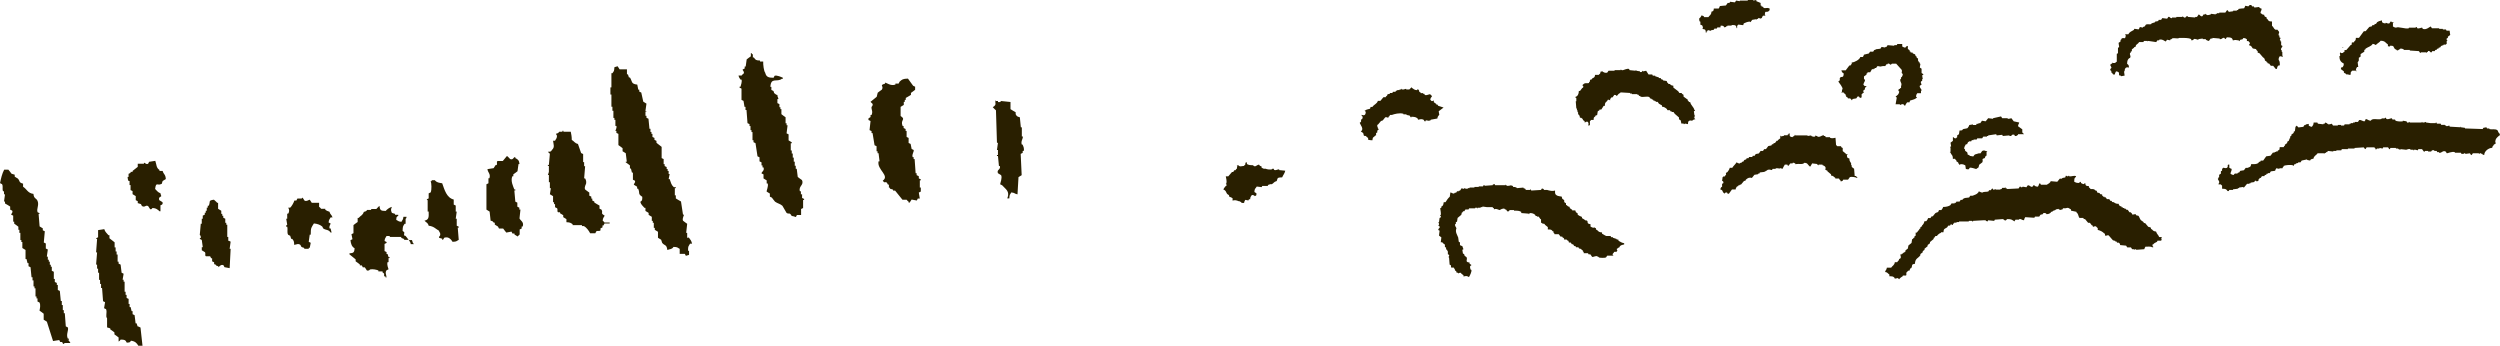
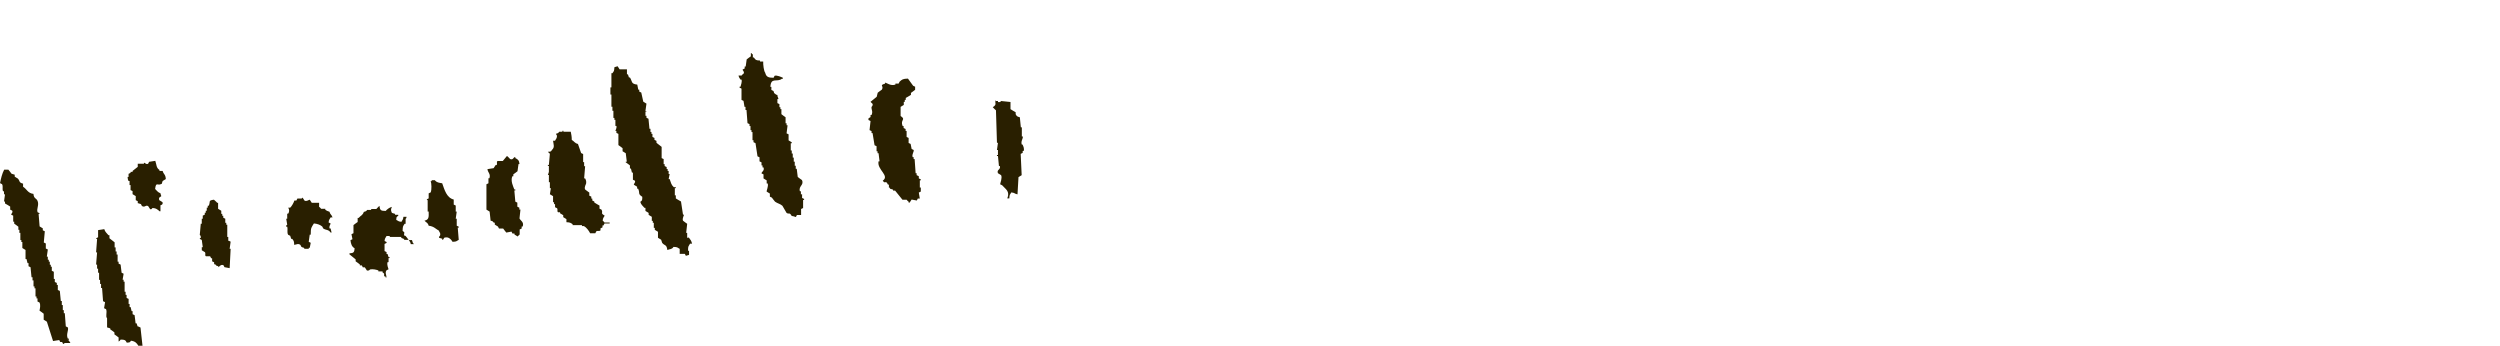
<svg xmlns="http://www.w3.org/2000/svg" fill="none" height="26" viewBox="0 0 188 26" width="188">
  <g clip-rule="evenodd" fill="#291f00" fill-rule="evenodd">
    <path d="m60.303 14.615h-.075v-.232h-.075c-.126-.391.339-.465.151-.844-.101-.073-.213-.147-.314-.232-.025-.208-.05-.404-.075-.612h-.075v-.232h-.075v-.306h-.075v-.306h-.075v-.306h-.075v-.232h-.075v-.538h.075v-.073c-.075-.049-.151-.098-.239-.147v-.453s-.101-.049-.151-.073c.025-.208.05-.404.075-.611h-.075v-.147h-.075v-.452c-.1-.073-.213-.147-.314-.232v-.379h-.075v-.147h-.075v-.232s-.101-.049-.151-.073v-.306h.075c0-.11-.075-.135-.075-.306-.151-.049-.063 0-.151-.073-.188-.122-.05-.073-.151-.232-.05-.024-.101-.049-.151-.073v-.232h-.075c.038-.758.502-.318.867-.611h.075v-.073c-.101-.049-.477-.22-.628-.147-.025.049-.05.098-.075.147-.402 0-.553-.073-.628-.379-.101-.11-.163-.611-.151-.844h-.239v-.073c-.339-.012-.327-.049-.465-.232h-.075v-.245h-.075v-.073h-.075v.232c-.101.073-.213.147-.314.232-.025.183-.05.355-.075.538h-.075v.147s-.1.049-.151.073c-.025.073.151.147.075.306 0 0-.126.086-.151.147h-.239c.05.183.075.183.151.306h.075c.063.147-.05.44-.075.538h-.075c-.025.122.138.098.151.147v.844s.1.049.151.073c.025.147.05.306.075.452h.075v.232h.075c.025.33.05.66.075.991.05.024.101.049.151.073v.147h.075v.306h.075v.147h.075v.611h.075v.147s.101.049.151.073c.05.33.101.66.151.991.05.025.101.049.151.073v.306s.101.049.151.073v.232h.075v.147h.075c.088.269-.138.306-.151.452.05.025.101.049.151.073v.306c.075.049.151.098.239.147v.232h.075c.075.208-.1.538-.075.612.075.049.151.098.239.147v.232s.101.049.151.073c.075.098.151.208.239.306.188.135.389.159.552.306.101.183.213.355.314.538.213.135.201-.086.389.232.138 0 .289.086.314.073.025-.049.05-.098.075-.147h.314v-.453l.151-.073v-.611h.075v-.073s-.101-.049-.151-.073v-.306zm-8.627 3.277v-.379h-.075c.025-.232.05-.453.075-.685-.1-.073-.213-.147-.314-.232-.075-.159.088-.428.075-.453h-.075c-.05-.33-.101-.66-.151-.991-.126-.073-.264-.147-.389-.232v-.232h-.075v-.538h.075v-.073h-.151c-.213-.196-.201-.33-.314-.611h-.075c.025-.122.05-.257.075-.379h-.075v-.232h-.075v-.147h-.075v-.147s-.1-.049-.151-.073v-.147h-.075v-.379s-.101-.049-.151-.073v-.844c-.126-.098-.264-.208-.389-.306v-.147s-.101-.049-.151-.073v-.147s-.101-.049-.151-.073v-.232h-.075v-.147h-.075v-.232h-.075l-.075-.758s-.101-.049-.151-.073v-.147h-.075v-.306h.075c0-.11-.063.037-.075-.073.025-.183.05-.355.075-.538-.075-.049-.151-.098-.239-.147-.05-.232-.1-.452-.151-.685-.05-.024-.1-.049-.151-.073v-.147h-.075c-.025-.122-.05-.257-.075-.379-.49-.049-.364-.245-.552-.538h-.075c-.025-.073-.05-.147-.075-.232h-.075v-.379h-.552c-.05-.073-.101-.147-.151-.232-.075.024-.151.049-.239.073-.025.318-.025.269-.151.452h-.075v1.064h-.075v.538h.075v.917h.075v.306h.075v.538h.075v.147h.075v.452h.075c.05.159-.088.355-.075.379h.075v.147s.101.049.151.073v.844c.101.073.213.147.314.232v.232c.075.049.151.098.239.147.025.208.05.404.075.612-.025.086-.126-.025-.075.073.101.073.213.147.314.232v.232h.075c.025.098.05.208.075.306h.075v.538s.101.049.151.073c.063.159-.113.232-.075.306.075.049.151.098.239.147v.147h.075c.163.342-.05.379.314.611 0 .257 0 .281-.151.379.063.232.188.293.314.453h.075v.232c.075.049.151.098.239.147v.147c.075.049.151.098.239.147v.306h.075v.147h.075v.379h.075v.147c.075.049.151.098.239.147v.452c.075.049.151.098.239.147.025.073.05.147.075.232.176.232.339.098.389.538.226-.086.339-.037.465-.232.339.012.264.049.465.147v.379h.389l.075.147c.075-.025.151-.049.239-.073v-.306h-.075c0-.391.025-.293.151-.538h.151c-.05-.22-.126-.306-.239-.453h-.075zm17.405-4.647s-.101-.049-.151-.073v-.147h-.075c-.025-.355-.05-.709-.075-1.064h-.075v-.147h-.075c-.075-.22.126-.416.075-.538l-.151-.073c-.025-.122-.05-.257-.075-.379-.05-.025-.101-.049-.151-.073v-.379s-.101-.049-.151-.073v-.452h-.075v-.147s-.101-.049-.151-.073v-.147h-.075c-.201-.501.289-.465-.151-.758v-.685c.075-.049.151-.098.239-.147v-.232h.075v-.147h.075v-.147c.126-.073.264-.147.389-.232v-.147c.101-.073.213-.147.314-.232v-.232s-.101-.049-.151-.073c-.126-.183-.264-.355-.389-.538-.377.012-.44.061-.628.232-.025.049-.05.098-.075.147h-.239v.073c-.364.122-.64-.135-.779-.147v.073c-.477.147-.063.147-.239.452-.1.073-.213.147-.314.232-.025.098-.05.208-.075.306-.151.122-.314.257-.465.379.025.037.151.147.151.147.05.135-.075.232-.075.232-.025.22.126.33 0 .611h-.075v.147c-.05.086-.201.037-.151.232.05.024.101.049.151.073-.025.232-.05.452-.075.685.05.024.101.049.151.073v.147h.075c.05.306.101.612.151.917.05.025.1.049.151.073v.379h.075v.147h.075c.025.208.05.404.075.612h-.075c-.138.624.867 1.076.314 1.455.163.232.126.037.314.147l.075.147h.075v.232h.075v.073c.075.024.151.049.239.073v.073h.151c.188.232.364.453.553.685h.314s.088.122.151.147v.073h.075c.05-.073.101-.147.151-.232.126.025.264.049.389.073.025-.049.05-.098.075-.147h.151c-.025-.147-.05-.306-.075-.452.05-.025.101-.049.151-.073v-.306h-.075v-.538h.075v-.073s-.1-.049-.151-.073v-.147zm7.836-2.372h-.075c-.1-.245.101-.44.075-.611h-.075v-.685h-.075c-.025-.257-.05-.514-.075-.758-.188-.049-.239-.073-.314-.232v-.147c-.126-.073-.264-.147-.389-.232v-.538c-.239-.024-.465-.049-.703-.073 0 0-.075.122-.239.073v-.073h-.151v-.073c-.151.208.138.306-.239.538.05.073.239.232.239.232.025.819.05 1.626.075 2.446h.075c-.025.183-.05.355-.075.538h.075v.379h-.075v.073h.075c.025.257.05.514.075.758h.075c.063.293-.264.257-.151.538.075.049.151.098.239.147.1.208-.063.575-.075.685.05.024.101.049.151.073.264.306.603.44.389.991h.151c.013-.33.05-.257.151-.453.301.037.213.098.465.147.025-.428.05-.868.075-1.296.075-.049.151-.098.239-.147-.025-.538-.05-1.064-.075-1.602.05-.025.101-.049.151-.073v-.147h.075c.063-.171-.038-.379-.075-.452zm-31.596 5.723c.025-.245.075-.22.151-.379-.364-.22-.088-.171-.239-.453-.05-.024-.1-.049-.151-.073v-.232c-.126-.073-.264-.147-.389-.232v-.073s-.101-.049-.151-.073v-.147h-.075v-.147s-.1-.049-.151-.073v-.232c-.1-.073-.213-.147-.314-.232-.088-.171.063-.379.075-.453.025-.183-.025-.281-.075-.379h-.075c.025-.306.05-.611.075-.917h-.075v-.306h-.075v-.611s-.101-.049-.151-.073c-.075-.232-.151-.453-.239-.685-.251-.061-.276-.196-.465-.306 0-.269-.038-.416-.075-.611h-.553v-.073h-.075v.073h-.239c-.063.037 0 .098-.239.147.05.147 0 .061.075.147-.025.245-.075.22-.151.379h-.151c.038.293.138.489-.075.685-.101.147-.075.135-.314.147.025.049.151.147.151.147-.025.281-.05.563-.075.844h-.075v.073h.075v.453c-.025.073-.05.147-.075.232h.075v.538h.075v.453h.075c-.025.147-.05.306-.075.453.075.049.151.098.239.147v.453h.075v.147h.075v.232l.151.073c.075.122-.025.22.075.306h.151v.073c.075.049.151.098.239.147v.147c.075.049.151.098.239.147v.232c.289.012.301.049.465.147v.073h.703v.073h.151c.188.098.364.343.465.538h.389s.05-.098.075-.147c.126-.073.226.024.314-.073v-.147l.151-.073v-.147h.075s.05-.098.075-.147h.389v-.073h-.389s-.088-.122-.151-.147zm-6.191-.832h-.075v-.147s-.101-.049-.151-.073v-.306s-.101-.049-.151-.073c-.025-.281-.05-.562-.075-.844h.075v-.073h-.075c-.075-.208-.301-.636-.151-.991h.075v-.147c.1-.073.213-.147.314-.232.025-.183.05-.355.075-.538h.075c-.025-.281-.113-.355-.314-.453v-.073c-.151-.024-.138.245-.389.147 0 0-.176-.196-.239-.232-.101.122-.213.257-.314.379h-.389c-.113.061 0 .196-.075.306h-.075c-.05.073-.1.147-.151.232-.151.025-.314.049-.465.073.038.281.251.342.151.685h-.075v.379s-.101.049-.151.073v1.908c.075.049.151.098.239.147.025.232.05.452.075.685.201.049.126.037.239.147h.075v.147c.075.049.151.098.239.147l.075.147h.314c.075.098.151.208.238.306.126-.025.264-.049.389-.073.025.049.05.098.075.147h.151v.073c.075.049.151.098.239.147.038-.061.151-.147.151-.147v-.379s.1-.049.151-.073v-.147h.075c.126-.342-.176-.452-.239-.611.025-.232.05-.453.075-.685zm-26.974-1.92c.025-.073.05-.147.075-.232l.239-.147c-.025-.379-.163-.33-.239-.612h-.239v-.073c-.251-.159-.213-.404-.314-.685-.151.025-.314.049-.465.073-.025.049-.05.098-.075.147-.176.073-.213-.086-.314-.073v.073h-.465v.232c-.126.098-.264.208-.389.306v.073h-.151v.073s-.1.049-.151.073v.232h-.075c.025.171.013.196.075.306h.075v.306h.075v.379s.1.049.151.073v.232c.075.049.151.098.239.147v.306s.101.049.151.073v.147c.075.024.151.049.239.073l.075.147c.251.135.239-.098.465 0 .05.073.101.147.151.232.126.049.151-.073.151-.073.239-.037.452.122.552.232h.075v-.453s.226-.024.151-.232c-.075-.049-.151-.098-.239-.147-.088-.245.126-.245.151-.306-.025-.073-.05-.147-.075-.232-.151-.049-.063 0-.151-.073-.113-.073-.138-.147-.239-.232.075-.587.188-.208.465-.379zm-6.982 11.764v-.147h-.075c-.151-.33.088-.624 0-.844-.05-.024-.1-.049-.151-.073-.025-.33-.05-.66-.075-.991h-.075v-.232h-.075v-.379h-.075v-.306h-.075c-.025-.257-.05-.514-.075-.758-.05-.024-.1-.049-.151-.073v-.379h-.075v-.147s-.1-.049-.151-.073v-.232h-.075v-.538s-.1-.049-.151-.073v-.306h-.075v-.147h-.075v-.232h-.075v-.147h-.075v-.232h-.075c.025-.183.05-.355.075-.538-.05-.024-.1-.049-.151-.073v-.379s-.1-.049-.151-.073c.025-.281.05-.563.075-.844-.05-.025-.1-.049-.151-.073v-.147l-.239-.147c-.025-.306-.05-.611-.075-.917.038-.098.113.025.075-.073-.05-.025-.1-.049-.151-.073-.1-.257.126-.526 0-.844-.1-.245-.276-.147-.314-.538-.427-.049-.49-.355-.779-.538v-.232c-.339-.086-.213-.183-.389-.379-.075-.049-.151-.098-.239-.147v-.147c-.075-.025-.151-.049-.239-.073-.075-.098-.151-.208-.239-.306h-.314c-.163.306-.239.66-.314 1.015.05.024.1.049.151.073.1.171 0 .318.075.538h.075v.232h.075c-.025.183-.05.355-.075.538h.075v.147c.126.073.264.147.389.232v.232s.1.049.151.073c.075.159-.075.208-.075.306.05.025.1.049.151.073v.453h.075v.147c.1.073.213.147.314.232v.232h.075v.232h.075v.538h.075v.147h.075v.453c.075.049.151.098.239.147v.685h.075c.025.098.05.208.075.306h.075v.232s.1.049.151.073c.025.257.05.514.075.758h.075v.232h.075v.453h.075v.147h.075v.611h.075v.147h.075v.232s.1.049.151.073c.1.208.025.477 0 .611.1.073.213.147.314.232v.453c.075.049.151.098.239.147.151.489.314.966.465 1.455.151-.025.314-.049.465-.073.025.049.05.098.075.147h.151s.025.171.151.147v-.073h.465c-.05-.073-.1-.147-.151-.232h-.075zm29.172-9.16h-.075c.025-.183.05-.355.075-.538h-.075v-.453l-.151-.073v-.379c-.54-.135-.691-.734-.867-1.223-.239-.037-.427-.061-.552-.232h-.239v.073h-.075c.063.135.088.648 0 .844-.05.025-.1.049-.151.073v.379s-.1.049-.151.073l.075.073v.844h.075c.013.416.025.611-.314.685.138.159.251.135.314.379.402.049.515.232.779.379.025.135.075.147.075.147.05.171 0 .245-.075.306v.073c.075.025.151.049.239.073v.073c.101.049.126-.147.151-.147.339-.122.54.159.628.306.339-.012.264-.049.465-.147-.025-.306-.05-.611-.075-.917h.075v-.073s-.101-.049-.151-.073v-.538zm-9.331-.073c-.075-.257-.163-.196-.239-.453-.176-.049-.188-.073-.314-.147v-.073h-.314s-.088-.122-.151-.147v-.306h-.553c-.05-.073-.1-.147-.151-.232-.088.012-.213.147-.389.073-.05-.073-.1-.147-.151-.232l-.075.073h-.314s-.05.098-.075.147h-.151c-.038.147-.213.453-.314.538h-.151c.1.147.088.318 0 .452h-.075v.379h-.075c.025.147.05.306.075.453 0 .025-.113.025-.075.147h.075c.063.232-.038.44.075.611.05.025.1.049.151.073.025.073.05.147.075.232h.075c.126.147.138.183.151.453.201-.037.301-.122.465 0l.075.147c.151.11.113-.037.239.147h.314v-.073h.075c.025-.122.05-.257.075-.379-.05-.024-.101-.049-.151-.073.025-.183.05-.355.075-.538h.075c0-.55.05-.526.239-.844.264.024.465.098.628.232.025.049.05.098.075.147.226.147.389.061.553.306h.075c-.025-.098-.05-.208-.075-.306h-.075c-.063-.183.075-.293.075-.379-.05-.025-.101-.049-.151-.073.025-.245.075-.22.151-.379h.151zm-7.849 1.749v-.306h-.075v-.917h-.075v-.147h-.075v-.306s-.1-.049-.151-.073v-.147h-.075v-.147h-.075v-.232c-.075-.049-.151-.098-.239-.147v-.453h-.075c-.075-.11-.151-.135-.239-.232-.465.061-.239.135-.389.453h-.075v.147h-.075v.232h-.075v.147h-.075v.147l-.151.073v.232h-.075v.379h-.075c-.025.281-.05.563-.075.844 0 0 .1.037.075.232h-.075c0 .122.126.098.151.147.025.183.05.355.075.538h-.075v.232c.075.049.151.098.239.147.075.122-.038.232.075.306h.314s.05.098.075.147h.075v.232l.151.073v.147h.075c.113.11.038.098.239.147v.073c.101-.049.188-.232.389-.147.025.049.05.098.075.147.126.024.264.049.389.073.025-.489.05-.966.075-1.455h-.075c.025-.183.05-.355.075-.538-.05-.024-.101-.049-.151-.073zm13.261-.379c-.138-.245.126-.196-.151-.379.013-.342.013-.33.151-.538h.075v-.379s.05.012.075-.147h-.239c-.025.245-.075.22-.151.379-.251-.025-.226-.073-.389-.147.025-.232 0-.208.151-.306v-.073h-.239v-.073c-.075-.025-.151-.049-.239-.073-.088-.22-.088-.232 0-.453-.188.049-.364.183-.465.306-.364 0-.44-.049-.465-.379-.088.049-.226.232-.239.232h-.389v.073h-.314s0 .098-.239.147c-.088.269-.239.269-.389.453h-.075v.306c-.1.073-.213.147-.314.232v.611s-.101.049-.151.073c.025.122.05.257.075.379-.05.025-.1.049-.151.073.038.281.088.477.314.611-.025.306-.075.355-.389.379v.073c.151.122.314.257.465.379v.147c.101.073.213.147.314.232v.073h.151s.05.098.075.147h.151c.05.073.101.147.151.232.151.061.239-.073.239-.073.213-.049.502.024.628.073v.073h.314v.073c.239.159.038.135.151.306h.075v.073h.075c-.025-.257-.126-.342 0-.538.05-.024.101-.049.151-.073-.025-.11-.138-.318-.075-.538h.075v-.306h.075v-.073h-.075c-.025-.073-.05-.147-.075-.232h-.075v-.147s-.1-.049-.151-.073v-.538s.1-.049.151-.073v-.073s-.1-.049-.151-.073c.025-.245.075-.22.151-.379h.239v.073h.867v.073c.188.098.113-.025.239.147h.314c-.075-.098-.151-.208-.239-.306h-.075zm-20.08 6.799c-.025-.073-.05-.147-.075-.232h-.075c-.025-.208-.05-.404-.075-.612-.05-.024-.101-.049-.151-.073v-.232h-.075c-.025-.098-.05-.208-.075-.306h-.075v-.232h-.075v-.379s-.1-.049-.151-.073v-.232h-.075v-.232h-.075v-.758h-.075v-.147h-.075c.025-.147.05-.306.075-.453-.05-.024-.1-.049-.151-.073-.025-.208-.05-.404-.075-.612-.05-.024-.1-.049-.151-.073v-.147h-.075v-.538h-.075v-.232h-.075v-.306h-.075v-.379c-.126-.098-.264-.208-.389-.306v-.232h-.075c-.126-.159-.251-.232-.314-.453-.151.025-.314.049-.465.073v.538s-.1.049-.151.073c-.025.11.063-.024.075.073-.025.33-.05.66-.075.991h.075c-.025.306-.05.612-.075.917h.075v.306h.075v.306h.075v.538h.075v.306h.075v.306h.075c.025.33.05.66.075.991.05.024.1.049.151.073-.025.147-.05.306-.075.453.05.025.1.049.151.073.1.245-.063.526.075.685v.685c.075.025.151.049.239.073v.073c.1.073.213.147.314.232v.147c.1.073.213.147.314.232v.306c.1-.061.088-.049.151-.147.314 0 .364.037.465.232.239-.024.213 0 .314-.147.301.037.44.171.553.379h.314c-.05-.453-.1-.917-.151-1.37-.05-.025-.1-.049-.151-.073zm20.708-6.261c-.025-.073-.05-.147-.075-.232h-.239c.075.135.113.122.151.306h.239c-.063-.086 0 0-.075-.073z" />
-     <path d="m129.401 1.927c.177 0 .211.022.277.134l.133-.045v-.045h.089v-.045h.322v-.045c.256 0 .345 0 .367.234h.044v-.178s.067-.045.089-.089c.122.011.244.033.366.045.012-.045.034-.089.045-.134.133-.056.278-.134.455-.134l.045.045.133-.178c.089-.011.178-.033.277-.045.067 0-.022.056.045.045v-.045s.089-.033.133-.045v-.045c.078-.033.133.045.133.045.045-.011.089-.033.134-.045.033-.111.044-.1.089-.178h.177c-.022-.089 0-.045-.044-.089.033-.334.089-.134.277-.234 0 0 .045-.067.089-.089v-.134h-.044c-.1-.089-.278.022-.411-.045-.011-.033-.033-.056-.044-.089h-.089s-.034-.056-.045-.089h-.044v-.189l-.322-.134v-.089c-.078.011-.156.033-.233.045v-.045h-.411v.045h-.6v.045c-.089-.011-.178-.033-.278-.045-.033.045-.055.089-.088.134l-.367-.045s-.033.056-.044.089h-.134c-.044.056-.088.123-.133.189l-.455.045c-.033.111-.044.1-.089.189h-.366c-.011.167-.034.201-.178.234-.011.256-.133.256-.233.412h-.322v-.045c-.078-.045-.078-.067-.189-.089-.044.111-.089.167-.178.234 0 .123 0 .156.045.234h.044v.234s.089.033.133.045c.011.033.089.145.045.234h-.045c.167.145.256-.045.278.323h.044v-.089h.045s.033-.056.044-.089c.1-.045.178.045.233.045v-.045c.078-.011.156-.033.234-.045.011-.033.033-.056.044-.089h.178s.033-.056.044-.089h.233v-.045zm37.556 1.014c.144.022.155-.134.322-.089.011.033.033.056.044.089.056.011.111-.1.133-.134.278 0 .411.011.456.234.155-.056.266-.033.455 0v.045h.044s.034-.056.045-.089c.066-.011.122-.033.189-.045.011-.033.033-.056.044-.089.2 0 .155.033.278.089v.134h.133v.045c.222.167-.011.145.044.279l.133.045c.045.067.089.123.134.189.077.011.155.033.233.045.033.045.055.089.089.134h.044v.134s.089.033.133.045c.089.111.189.212.278.323.033.011.067.033.089.045v.089h.044v.089s.089.056.134.089v.045h.044s.033.056.044.089h.089c.045.056.089.123.134.178h.177c.067.078.122.156.189.234h.089s.033-.156.044-.178c0 0 .067-.045.089-.089h.089c0-.189 0-.323-.089-.412 0-.201.033-.156.089-.279.078.011.155.033.233.045-.011-.089-.044-.089-.044-.089v-.279h-.045v-.134h-.044c-.056-.189.122-.189.089-.323-.034-.011-.056-.033-.089-.045v-.279h-.045v-.089h-.044c-.033-.1.056-.123.044-.178-.033-.011-.055-.033-.088-.045v-.134h-.045c-.066-.201.122-.189-.044-.368-.111-.167-.089-.011-.233-.089-.089-.045-.134-.212-.234-.279v-.323c-.344 0-.222-.1-.411-.234v-.089c-.133-.033-.155-.045-.177-.178-.189-.022-.145-.067-.278-.134.022-.201.067-.123.089-.323-.111-.033-.111-.045-.178-.089v-.045c-.122.011-.244.033-.366.045-.011-.033-.033-.056-.045-.089h-.133s-.033-.056-.044-.089c-.167-.067-.211.089-.233.089-.078-.011-.156-.033-.234-.045-.033.111-.044.1-.088.189-.034 0-.389.033-.411.045-.011.033-.034.056-.045.089h-.089v.045h-.277v.045c-.111.011-.211.033-.322.045-.022 0-.067-.123-.133-.134-.045.056-.089.123-.134.189h-.455v.045h-.178v.045h-.089v.045c-.122-.011-.244-.033-.366-.045v.045c-.056.022-.222.078-.322.045-.011 0-.011-.089-.089-.089v.045h-.133s-.067.089-.089.134c-.155.056-.189-.111-.278-.134-.044.056-.088.123-.133.189h-.133v.045c-.178-.011-.367-.033-.544-.045v-.045c-.178-.033-.156.078-.189.089-.144.045-.144-.078-.233-.089v.045h-.455v.045h-.323v.045c-.166.033-.144-.134-.277-.089-.033.045-.056.089-.089.134-.122-.011-.244-.033-.366-.045-.034.045-.067.089-.089.134h-.178s-.033.056-.044.089c-.078.011-.156.033-.234.045v.045c-.088.033-.188.056-.277.089v.045c-.111.056-.278-.022-.411.045-.033.045-.056.089-.089.134-.044.011-.089.033-.133.045v.045c-.078-.011-.156-.033-.233-.045-.034.111-.045.1-.089.178-.111-.011-.211-.033-.322-.045-.011.033-.034.056-.045.089-.177.111-.311.134-.411.323h-.233c.023.089 0 .045.045.089-.056.368-.111.111-.322.234v.045c-.167.123-.011.045-.089.189-.045.033-.089.056-.133.089.011.111.033.212.044.323-.033.011-.056.033-.089.045v.412s-.055.033-.089.045v.602h-.044c-.067.089-.067.089-.233.089l-.045-.045v.045l-.177.134c.044.156.188.201 0 .323.011.045.033.089.044.134h.044v.134h.045s.055.089.089.134h.133c.022-.145.044-.134.089-.234.377.056.122.223.277.323h.089v.045c.089-.011.178-.033.278-.045-.011-.111-.033-.212-.045-.323h.045c0-.256.122-.345.322-.279 0-.178-.022-.212-.133-.279 0-.223.033-.301.133-.412.033-.011.055-.033.089-.045.089-.167-.056-.201 0-.368h.044v-.089s.067-.033.089-.045v-.134c.056-.045.122-.089.178-.134v-.045h.089s.033-.089.044-.134c.055-.078.167-.111.233-.234h.322s.033-.056.045-.089h.277v.045c.067 0-.022-.033.045-.045.2.033.399.056.599.089.034-.045.067-.089.089-.134h.133v-.045c.245-.078.456.145.5.134.033-.045.056-.089.089-.134.078.011.155.033.233.045.011-.033.033-.056.045-.089h.088v-.045c.2-.078.433.045.545-.045.355 0 .688-.022.91.089v.089c.111-.011.122 0 .178-.045v-.045c.133-.056.289.067.366.045v-.045c.111-.011.211-.033.322-.045v.045h.233v.045s.178.111.234.089c.044-.056.088-.123.133-.178h.133v-.045c.178.011.367.033.544.045v.045zm8.972 1.337c0 .267.133.412.322.501 0 .201-.033.156-.089.279h-.088s-.034.089-.045.134c.078.056.156.123.233.178v.089c.056.067.111.022.178.134h.178v.045c.288-.033.089-.045.177-.234 0 0 .067-.045.089-.089h.278v.045h.044c-.022-.089 0-.045-.044-.089.022-.145.044-.134.089-.234h.089c-.012-.123-.034-.245-.045-.368h.045v-.089h.044v-.234s.089-.056.133-.089v-.189c.089-.056.178-.123.278-.178v-.134s.055-.033.089-.045v-.045c.177-.134.422-.167.544-.368.144.022.133.045.233.089.1-.123.278-.189.366-.323.356.011.345.156.545.279v.134c.144.011.099.067.188-.045.3.011.2.078.322.234.056.067.123.033.178.134.044-.011.089-.033.133-.045v-.045h.089v-.045c.111-.033.222.022.278.045v.045h.455v.045c.233.011.455.033.689.045.033.045.055.089.088.134h.045v-.045h.411v.045c.066.011 0-.011.044-.045.033-.011.056-.033.089-.045v-.045c.166-.067.133.134.278.089.011-.033.033-.056.044-.089h.189s.033-.056.044-.089h.089s.033-.056.044-.089h.089s.034-.056.045-.089h.089s.055-.089.088-.134h.089v-.045h.089v-.045h.189v-.045h.044v-.234h.045v-.045s-.089-.045-.045-.134c.034-.011.067-.033.089-.045v-.089c.056-.045.122-.089.178-.134 0 0-.045-.256-.045-.323h-.233s-.033-.056-.044-.089h-.234v-.045h-.277v-.045h-.544s-.056-.089-.089-.134c-.056 0-.333.29-.6.178-.011-.033-.033-.056-.044-.089-.067-.022-.233.1-.367.045-.011-.033-.033-.056-.044-.089-.078-.022-.078.045-.089.045h-.5v.045c-.266.078-.81-.156-.966-.045-.144-.022-.133-.045-.233-.089v-.279h.045v-.045h-.134s0-.067-.089-.045c-.033.045-.055.089-.088.134-.111.045-.223-.045-.278-.045v.045c-.2 0-.155-.033-.278-.089v-.134c-.133.022-.266.067-.366.134-.033.045-.056.089-.089.134h-.089s-.033.067-.044.089h-.133s-.034.067-.045.089c-.055.011-.122.033-.189.045-.088.111-.177.212-.277.323h-.134c-.122.167-.244.334-.366.501h-.233c-.011.201-.033.189-.133.279v.045c-.067.045-.134-.022-.178.045v.134s-.056.033-.089.045c-.111.123-.211.245-.322.368h-.133v.134h-.045c-.066.078-.066.1-.233.089v-.045h-.044c-.089.156.1.201-.089.323zm-34.391.735v-.045h.233s.056-.089.089-.134h.089v-.045c.211-.067.144.201.322 0h.322c.133.156.278.301.411.457.078.189-.089.189.089.323-.023.145-.034.145-.089.234h-.045v.134h-.044c-.078.256.155.267.044.546v.134h-.044c-.056.078-.033.067-.133.089-.011.145-.067.1.044.178-.022.189-.144.301-.277.368.011.022.088.089.088.089-.033.167-.055.334-.088.501h.322v.045h.044s.122-.089.233-.045c.011.033.033.056.045.089h.088c.034-.134.078-.134.134-.234h.177s.034-.089.045-.134c.144-.056.366-.078.455-.189h.044c.034-.089-.022-.067-.044-.089 0-.201.033-.156.089-.279h.278v-.189h.044v-.045c-.011-.078-.178-.201-.133-.323.044-.033.089-.056.133-.089 0-.056-.089-.123-.044-.234.033-.011.055-.033.088-.045v-.134h.045c-.011-.089-.034-.178-.045-.279 0-.022.111-.022.089-.089-.044-.033-.089-.056-.133-.089v-.323s-.089-.056-.133-.089c.011-.089.033-.189.044-.279h-.044v-.089s-.056-.033-.089-.045v-.089h-.045v-.178s-.055-.033-.088-.045c-.012-.045-.034-.089-.045-.134h-.044l-.045-.134c-.1-.022-.111-.045-.188-.089v-.045h-.134s-.033-.056-.044-.089h-.045v-.089s-.088-.056-.133-.089v-.234c-.122.033-.133.045-.189.134-.144-.022-.133-.045-.233-.089v-.189h-.366s-.034.056-.045.089h-.188v.045l-.5-.045s-.056.089-.089.134h-.089v.045c-.089-.011-.189-.033-.277-.045-.034.045-.056.089-.089.134-.122.011-.245.033-.367.045v.045h-.089s-.066.089-.088.134h-.234s-.055.089-.088.134c-.123.033-.245.067-.367.089-.033.111-.044.1-.089.178h-.188c-.045.189-.422.401-.645.412v.134h-.044s-.033.056-.044.089h-.089c-.089.123-.189.245-.278.368h-.322c.033.134.078.178.178.234-.022.412-.178.167-.278.323-.089.145.089.145-.133.279.067.123.355.423.322.602h-.044v.178h-.045v.045h.178v.045s.089.056.133.089v.089h.044v.089s.089.056.134.089v.045h.177s.045.067.089.089v.045h.045s.033-.067.044-.089c.089-.011.189-.033.278-.045.033-.045.066-.089.089-.134.144-.056.144.078.177.089h.089l.044-.045v-.234h.045s.033-.056.044-.089h.089s-.078-.1-.044-.189c.033-.011.055-.033.089-.045.077-.156-.045-.111.133-.234v-.045h-.133s-.034-.067-.089-.089c.022-.256.222-.301.044-.457v-.178c.056-.045.122-.089.189-.134v-.089h.044s.034-.056.045-.089h.189c.044-.078.088-.156.133-.234h.133v-.045h.089v-.045h.089s.055-.089.089-.134h.177v.045s.089-.033.133-.045zm34.669-1.426v-.045h-.089s0 .022.089.045zm-48.783 5.281c-.044-.1.055-.134.044-.178h-.044l-.044-.323s.088-.011.088-.089h-.044c-.067-.256-.267-.345-.322-.602h-.089s-.033-.067-.044-.089h-.045v-.089c-.111-.078-.211-.156-.322-.234v-.134s-.089-.056-.133-.089v-.045h-.178s-.066-.089-.089-.134c-.122-.089-.244-.178-.366-.279v-.134c-.144-.022-.144-.033-.233-.089v-.045h-.133s-.034-.056-.045-.089h-.044s-.034-.089-.045-.134c-.089-.011-.177-.033-.277-.045v-.045l-.134-.045s-.033-.067-.044-.089h-.133v-.045c-.089-.033-.178-.056-.278-.089v-.045h-.178s-.033-.067-.044-.089h-.278l-.177-.279c-.078.011-.156.033-.233.045-.067 0 .022-.045-.045-.045-.044.022 0 .134-.189.089v-.045c-.089-.011-.177-.033-.277-.045v-.045h-.045v.045c-.155-.011-.3-.033-.455-.045-.011-.033-.033-.056-.044-.089-.123-.056-.389.078-.456.089-.111.033-.122-.045-.177-.045v.045h-.456v.045h-.455s-.056.089-.089.134c-.155.067-.322-.033-.366-.089-.256.033-.089.022-.189.178-.011.022-.067.033-.089.089h-.278c-.022.212-.088.189-.233.279v.045s-.089.033-.133.045c-.078.111.067.056-.089.189v.045c-.133.067-.266-.045-.411.089-.222.167.067.045-.044.279h-.045c-.055.078-.122.156-.177.234h-.089c0 .234-.089.412-.278.457.011.033.089.089.089.089v.234h-.044c.011.178.033.368.044.546h.045v.134h.044v.134h.044v.178h.045c.055.089.078.089.089.234.144.022.111.011.177.089h.045v.089s.089.056.133.089v.089h.044s.112-.078.178-.045l.045.045c.044.134.044.089 0 .234h.088l.045-.045v-.279s.078-.056.089-.089h.188c.012-.234.012-.167.134-.279v-.045s.089-.033.133-.045c.011-.089.033-.178.044-.279.045-.033.089-.056.134-.089v-.045h.133c.055-.089.122-.178.178-.279h.088c0-.256.056-.245.178-.368.011-.033.033-.067.044-.089.078-.033.167.056.178.045v-.134h.045s.033-.056.044-.089h.089c.044-.056.089-.123.133-.189.133.011.122 0.0.178.089.111-.089.111-.189.277-.234v-.045c.245.011.489.033.733.045v.045h.134v.045h.41v.045h.089s.034.067.045.089h.089v.045c.222.089.499-.056.688.045.011.033.033.056.044.089.045.011.089.033.134.045v.045h.089s.033.056.044.089h.089v.045h.089v.045h.133s.055.089.089.134c.077.045.155.089.233.134v.089c.189.022.255.089.366.178.011.033.034.056.045.089h.189s.033.056.044.089h.089v.045h.133s.056.089.089.134c.111.089.211.178.322.279v.134s.089.056.133.089c.011.078.034.156.045.234h.177v.045c.078.011.089-.045.089-.045.078.011.156.033.233.045 0-.223.045-.279.278-.279v.045h.044v-.045c.078-.045.123-.078.234-.089-.023-.045-.134-.134-.134-.134zm-19.189-.223c-.011-.089-.033-.178-.044-.279.122-.089.244-.178.366-.279-.133-.045-.278-.089-.411-.134-.011-.033-.033-.056-.044-.089h-.089v-.045c-.067-.045-.122-.089-.189-.134v-.134s-.111.078-.178.045c0 0-.055-.078-.088-.089.022-.189.066-.145.133-.279-.033-.022-.133-.134-.133-.134-.089-.033-.267.111-.411.045-.011-.033-.034-.056-.045-.089h-.088v-.045h-.178v-.045s-.056-.033-.089-.045c-.056-.067 0-.111-.089-.178-.066-.078-.033-.033-.089.045-.233-.011-.266-.1-.411-.189v-.045s-.166.178-.177.178h-.233v-.045c-.078-.011-.167.078-.322.045v-.045h-.045v.045h-.133v.045h-.178v.045h-.089s-.033.056-.044.089h-.189s-.033.056-.044.089h-.178v.045c-.067.033-.078.033-.178.045-.033.123-.055.123-.133.178v.045h-.178c-.077.089-.155.178-.233.279h-.189c-.066.234-.299.267-.41.457h-.134l-.044.134c-.122.045-.278.045-.367.134h-.044c.033.056.033.056.089.089 0 .267-.122.312-.322.234.033.111.011.089.089.134 0 .1 0 .123-.045.189h-.044c-.089.189.055.156-.133.279.044.156.355.468.088.646.045.056.156.089.178.134.011.056.033.122.045.178.044.056.111 0 .188.045v.045s.089.056.134.089v.134c.111.022.166.044.322.044.022-.29.1-.201.233-.368h.044v-.178s.056-.033.089-.045v-.134s.067-.045.089-.089h.044l-.089-.089c-.044-.111.045-.056-.044-.134v-.134h.044c.078-.089.156-.178.234-.279.044-.011.089-.033.133-.045.055-.078.122-.156.189-.234.077-.033.211.022.233.045v-.089h.044s.056-.089.089-.134h.133c.167-.067.589-.178.867-.089v.045h.233v.045c.078.011.155.033.233.045.033.045.056.089.089.134h.044v-.045c.145 0 .345.022.411.089.078.056.067.033.089.134.133-.022.266-.078.411 0 .033.011.066.145.133.134.011-.033.033-.056.045-.089.088.011.188.033.277.045v-.045h.089v-.045c.167-.033.333-.056.5-.089.022-.189.066-.156.133-.279h.044zm38.655 3.298h.134s.033.056.044.089h.045v.089s.088.056.133.089c.078.1-.045.044.089.134v.044c.088.034.066-.022.088-.044.211 0 .256.033.367.089.011.089.033.189.044.279.145 0 .134.056.234 0 .011-.033.033-.056.044-.089.122-.056.411.078.5.089.044-.056.155-.089.177-.134.011-.056.034-.122.045-.189.078-.056.155-.122.233-.178.111-.212-.122-.234.189-.323.022-.111.044-.111.089-.178h.044v-.279h.044v-.044c-.088-.033-.177-.056-.277-.089v.044h-.089c-.044.056-.089.123-.133.189h-.134c-.222.089-.288.022-.41.234-.089-.011-.189-.034-.278-.045v-.045c-.255-.067-.089-.078-.189-.234-.044-.033-.089-.056-.133-.089-.067-.123.044-.089-.089-.178.022-.178.078-.201.133-.323h.089c.034-.111.045-.1.089-.178h.044v-.045h.178s.033-.056.045-.089h.133v-.045h.233s.033-.056.044-.089h.367s.066-.089.089-.134h.277v-.044h.089v-.045c.2-.033.4-.056.6-.089.011.033.033.056.044.089.133-.011.278-.033.411-.045.011.034.033.056.045.089.166-.011.333-.034.499-.045v.045h.133s.056-.156.234-.089c.011.034.033.056.044.089.122.033.167-.056.233-.089v-.044h.456l-.134-.134v-.234c-.111-.078-.211-.156-.322-.234.023-.178.056-.123.089-.279-.133-.033-.277-.056-.411-.089-.055-.078-.122-.156-.177-.234 0 0-.211.067-.278.045v-.045h-.411s-.055-.089-.089-.134c-.2.045-.4.089-.599.134v.045c-.123-.011-.245-.033-.367-.045-.055.078-.122.156-.189.234-.088-.011-.177-.033-.277-.045-.045.056-.089.123-.133.189h-.134v.045h-.133s-.033.056-.044.089h-.234v-.045c-.088.011-.188.033-.277.045-.034.134-.078.134-.133.234-.1.045-.267.045-.367.089v.045c-.067.045-.111.045-.233.045-.011.089-.033.178-.045.279-.044.033-.088.056-.133.089v.134s-.066.044-.089.089c-.133-.011-.122 0-.188-.089h-.045v.279l-.178.134c.012.089.034.178.045.279-.033.011-.056.033-.089.045l.044.044v.323h-.044v.045h.044c.067.234.178.145.178.501zm41.043-1.972h-.044c-.056-.078 0-.1-.089-.178-.133-.123-.4-.033-.6-.089v-.045h-.177s-.034-.056-.045-.089c-.077.011-.155.033-.233.045-.011.033-.033.056-.044.089-.444-.011-.889-.033-1.333-.045v-.045c-.111-.011-.211-.033-.322-.045v-.045c-.066 0 .022.033-.044.045-.256-.011-.522-.033-.778-.045-.011-.033-.033-.056-.044-.089 0 0-.133.078-.233.045v-.045h-.089v-.045h-.278s-.033-.056-.044-.089h-.278s-.033-.056-.044-.089h-.045v.045h-.41c-.111-.011-.211-.033-.322-.045v-.045s-.167.067-.278.045v-.045h-.044v.045h-.911v-.045c-.056 0-.078.089-.189.045-.011-.033-.033-.056-.044-.089-.089-.011-.178-.033-.278-.045v.045c-.166.033-.455 0-.544-.045-.011-.033-.033-.056-.044-.089h-.189s-.034-.056-.045-.089c-.088-.033-.255.111-.411.045-.011-.033-.033-.056-.044-.089-.078-.022-.078.045-.089.045h-.233v.045c-.322.089-.666-.1-.822.134-.188-.022-.2-.1-.366-.134-.033.111-.045.1-.089.178-.167 0-.289-.145-.411-.089-.033.045-.055.089-.089.134h-.233v.045h-.133v.045h-.178v.045h-.089v.045h-.366s-.033.056-.045.089h-.233v-.045h-.233v.045h-.366s-.056-.089-.089-.134c0 0-.2.067-.278.045v-.045h-.089v-.045s-.089-.033-.133-.045c-.011.033-.033.056-.044.089h-.089v.045c-.133-.011-.278-.033-.411-.045-.011-.033-.033-.056-.045-.089h-.277c-.011.212-.067.201-.133.323-.145-.022-.134-.045-.234-.089v-.134c-.077.011-.155.033-.233.045v.045h-.089s-.055.089-.088.134c-.123.011-.245.033-.367.045 0 0-.111-.123-.133-.134-.022.033-.089.089-.089.089-.011.111-.033.212-.044.323-.034.011-.056.033-.089.045v.089l-.178.134v.089s-.055.033-.089.045v.134h-.044v.089h-.045v.089s-.088.056-.133.089v.089l-.178.134v.089h-.044s-.033.056-.044.089h-.278c-.067.045 0 .111-.044.189-.045.033-.089.056-.134.089v.045h-.133v.044h-.089v.045h-.133c-.056.078-.122.156-.178.234-.111.011-.211.033-.322.044-.077.111-.155.212-.233.323h-.178s-.033.067-.044.089h-.089s-.033.067-.044.089c-.145.1-.3.089-.544.089-.034.234-.1.201-.278.279h-.133c-.045.056-.089.122-.134.178-.088.011-.188.034-.277.045-.033.045-.056.089-.089.134h-.089v.044c-.211.089-.189-.067-.322.134-.144-.022-.133-.044-.233-.089.022-.212.078-.134.089-.368-.111-.034-.1-.045-.178-.089v-.234h-.089c-.066.045 0 .122-.044.189-.078.122-.189.067-.322.044-.022.045-.089.078-.089.089v.134s-.056.033-.089.044v.178s-.089.056-.133.089v.178h-.045v.089h-.044c-.033.145.2.223.044.412v.044h.178s.045.067.089.089v.234c.255 0 .333.033.411.178h.089s.033-.056.044-.089h.278v-.044c.122-.011.244-.034.366-.045v-.045h.089v-.044c.111-.011.211-.033.322-.045v.045h.044c.078-.089.156-.178.234-.279h.177v-.045h.089v-.045c.089-.011.178-.033.278-.044.011-.033.033-.056.044-.089.1-.045.122.033.133.044.045-.011.089-.033.134-.044.011-.145.011-.112.089-.178v-.045h.088s.056-.089.089-.134h.178s.033-.056.044-.089h.089s.033-.056.045-.089h.088v-.045h.134s.055-.089.089-.134c.111-.011.211-.034.322-.045.033-.111.044-.1.088-.189.078.011.156.033.234.045v-.045h.233c.033-.111.022-.078.089-.134v-.044c.088-.056.533-.1.688-.045.045.011-.011.067.045.045.033-.045.066-.089.088-.134h.089v-.045c.056-.011.122-.033.178-.045v-.044h.178s.055-.089.088-.134c.134-.033.278-.056.411-.089v.044c.078.011.156.034.233.045v-.045c.089-.056.078-.078.234-.089.066-.256.211-.245.322-.412h.455c.067 0-.022.056.044.045v-.045s.089-.033.134-.045v-.044h.089s.033-.056.044-.089c.133.011.278.033.411.044v-.044h.233v-.045h.366s.034-.056.045-.089h.455v-.045h.5v-.045c.233-.011.455-.033.688-.044.034.011.056.122.134.134.033-.045.055-.089.088-.134h.6v.044c.078.056.067.022.089.134.033-.022.089-.089.089-.089h.189v-.045c.077.011.155.034.233.045.011-.033.033-.056.044-.089h.367s.055.089.088.134h.045s.033-.056.044-.089h.411v.045h.178v.045h.089v.044c.077.022.077-.044.089-.044.133.011.277.033.41.044.067 0 .189-.089.322-.044v.044h.234v.045h.044v-.045c.133-.022.222.045.278.045.011-.033.033-.056.044-.089h.278l.133.178h.089v-.044h.233v.044h.233s.034-.145.233-.089v.045h.178s.033.056.045.089h.133v.044c.211.056.266-.201.499-.089.034.045.056.089.089.134.045.011.378-.156.6-.089v.044h.455s.034.056.045.089h.177v-.045c.1-.022.134.045.134.045.111-.011.211-.034.322-.045.033.045.055.089.088.134.056.022.123-.134.134-.134h.455v.045c.056 0 .078-.078.178-.045v.045h.089v.044s.088.034.133.045c0-.29.322-.535.599-.546.012-.045.034-.089.045-.134h.044v-.089h.045c.066-.067.022-.067.133-.089-.011-.078-.033-.156-.044-.234h.044v-.089c.055-.111.211-.256.322-.323-.022-.1-.033-.111-.089-.178zm-48.46 3.264c-.012-.178-.034-.368-.045-.546-.055-.044-.122-.089-.178-.134v-.134h-.044v-.134c-.067-.156-.133-.134-.133-.368l-.134-.044c-.022-.067-.066-.111-.044-.234h.044v-.045h-.133v-.044c-.077-.056-.155-.123-.233-.189v-.234s-.055-.033-.089-.044c-.011-.033-.033-.056-.044-.089h-.278s-.055-.078-.089-.089c-.011-.178-.033-.368-.044-.546-.156.022-.233.067-.411 0v-.044h-.322s-.033-.056-.044-.089h-.089v-.045c-.167-.045-.267.167-.5.089v-.044h-.089v-.045c-.078 0-.055.078-.089.089-.111.033-.222-.022-.277-.044v-.045c-.089.011-.178.033-.278.045v-.045h-.91c-.067 0 .022-.045-.045-.045-.011.034-.033.056-.044.089-.1.067-.067-.022-.134.089-.333-.045-.155-.178-.233-.279l-.044-.045v.089s-.056.034-.089.045v.045h-.278v.044c-.077.011-.155.033-.233.045v-.045h-.044v.189c-.056.045-.122.089-.178.134v.045h-.089c-.044.056-.089.122-.133.178h-.089s-.033.056-.044.089h-.089s-.033.056-.045.089c-.077.011-.155.033-.233.044-.055.078-.122.156-.177.234h-.134s-.066.089-.088.134h-.178c-.045.056-.089.122-.133.189-.078.011-.156.034-.234.045-.033.045-.055.089-.088.134h-.134s-.033.056-.044.089h-.233s-.034.067-.045.089h-.133s-.033.056-.044.089c-.045.011-.089.033-.134.044-.033.045-.055.089-.089.134h-.088v.045c-.089.056-.1 0-.178.089-.144-.022-.133-.045-.233-.089-.089.156-.233.256-.322.412h-.189c-.033.134-.111.234-.178.323-.033.011-.055.033-.089.044-.077.145.078.089-.088.234v.044h-.134v.045h-.044c-.011.089-.033.189-.044.279 0 .022.144.033.088.189-.033.011-.055.033-.088.045v.234h-.045c-.055.078-.067.078-.089.189.245.067.111.156.278.279v.045c.067-.033.1-.134.233-.089.011.033.033.056.044.089h.089c.078-.111.156-.212.234-.323h.277c.022-.145.011-.111.089-.189v-.044h.089s.033-.067.044-.089h.089v-.044h.089c.078-.089.155-.178.233-.279h.089s.033-.056.044-.089c.145-.134.267-.189.456-.134.055-.078.122-.156.188-.234.089-.011.178-.033.278-.045v-.044h.089s.033-.056.044-.089c.122-.011.245-.033.367-.044v-.045h.089v-.044h.088v-.045c.134-.067.245-.022.367 0 .011-.033.033-.056.044-.089h.234v-.045h.233v.045h.044v-.045c.111-.022.167.022.233.045.056-.134.122-.212.178-.323h.189s.022.111.089.089l.133-.178h.178v-.045c.133-.033.155.056.233.089v.045l.044-.045c.233-.022.489.056.6-.089.255.011.233.111.366.234.056.056 0 .022.089.044.045-.078.089-.156.133-.234.123.011.245.033.367.044v.045h.089v.045h.044v-.045h.278v.045c.111.033.266.1.233.279h-.045v.044h.045c.089.134.044.022.133.089v.044c.089.078.178.156.278.234v.089c.189.022.2.1.322.178v.045h.277s.034.056.045.089c.066.067.066.022.089.134.044-.011.089-.033.133-.044.011-.034.033-.056.044-.089h.367c.044-.067.089-.122.133-.189.111-.056.455 0 .5.045h.089l-.134-.134zm-43.286-.501c-.1-.011-.222.1-.366.045-.011-.034-.033-.056-.044-.089-.089-.033-.133.045-.133.045-.133.033-.4 0-.455-.045-.233 0-.178-.011-.322-.089v-.089c-.122-.033-.133-.045-.189-.134-.211.033-.278.245-.455.045-.255 0-.311-.011-.455-.089v-.134c-.222.067-.056.045-.133.189-.011.022-.067.034-.089.089-.2.011-.3.089-.411-.045h-.133l.044.045c-.011.078-.033.156-.044.234h-.044s-.033.067-.044.089h-.089s-.056.089-.089.134h-.089c-.089.111-.189.212-.278.323h-.189c.022.134.089.356.044.546h-.044s.089.078.044.178h-.044c-.067.111-.144.134-.178.279.2.056.178.178.278.323.044.033.089.056.133.089l.044.134c.111.078.056-.067.189.089h.044v.189c.167-.056.3-.022.455.044h.089v.045h.089s.033.056.044.089h.189c.022-.145.044-.134.089-.234.078.011.155.034.233.045.011-.033.033-.056.044-.089h.089c.011-.212.067-.201.133-.323.111.011.111.011.189.045v.044s.089-.033.133-.044v-.089h.044c0-.078-.122-.156-.178-.178 0-.267.089-.256.178-.412.122.011.244.033.366.045.011-.034.033-.056.044-.089h.411s.033-.056.044-.089h.089v-.045h.178c.144-.067.144-.178.366-.234.022-.111.056-.145.089-.234.089-.033.178-.044.322-.044.078-.189.189-.29.233-.501-.155-.011-.3-.034-.455-.045v-.045zm66.183 5.091c-.066-.178-.177-.212-.233-.412-.2-.022-.222-.067-.322-.178h-.044s-.034-.089-.045-.134c-.055-.011-.122-.033-.177-.045-.078-.089-.156-.189-.234-.279h-.088s-.034-.056-.045-.089c-.055-.045-.122-.089-.189-.134-.066-.067-.133-.279-.177-.323-.056-.011-.122-.033-.178-.044-.011-.034-.033-.056-.044-.089-.078.011-.156.034-.234.045-.011-.033-.033-.056-.044-.089-.011-.011-.089-.089-.089-.089h-.089c-.044-.056-.089-.123-.133-.189h-.089l-.089-.089h-.088v-.044h-.089v-.045h-.089s-.033-.056-.045-.089h-.088s-.034-.067-.089-.089v-.089c-.256 0-.256-.056-.411-.134h-.089s-.033-.067-.044-.089h-.089s-.056-.089-.089-.134h-.178s-.055-.089-.089-.134h-.088v-.045h-.089s-.034-.067-.089-.089v-.089c-.1 0-.122 0-.178-.044v-.045c-.155-.078-.166.056-.233-.178-.044-.011-.089-.033-.133-.045v-.045h-.089v-.044h-.233s-.089-.111-.133-.134v-.089c-.211 0-.256-.033-.278-.234-.056.033-.056.033-.089.089-.144-.022-.133-.044-.233-.089v-.089c-.111.033-.089.011-.133.089-.211 0-.256-.033-.367-.089 0-.223 0-.29.133-.368v-.045c-.133-.089-.333.033-.499 0-.067-.011.022-.056-.045-.045 0 0-.044.067-.133.045 0 0 0-.033-.089-.045-.011.045-.033.089-.044.134-.067.022-.145.011-.233.045v.044h-.178c-.056.078-.122.156-.189.234-.166-.011-.333-.033-.5-.045-.022.089 0 .045-.044.089-.067.1-.155.1-.233.178h-.455s-.034-.056-.045-.089h-.089c-.022.145-.044.134-.089.234-.199-.011-.155-.022-.277-.089v-.044c-.078.022-.111.134-.133.134-.167.067-.2-.156-.367-.089-.033.045-.055.089-.089.134-.089-.011-.189-.033-.277-.045 0 0-.023.067-.134.045 0 0-.022-.078-.088-.045-.034.045-.056.089-.089.134-.289.011-.578.033-.866.045v-.045h-.089s-.034-.056-.045-.089l-.044.045h-.189s-.033.056-.044.089h-.089v.044h-.367v-.044c-.066 0-.077.078-.177.044-.011-.033-.034-.056-.045-.089-.077.011-.111.123-.133.134h-.133s-.034.056-.045.089c-.122.056-.355 0-.455.089-.178-.022-.122-.056-.278-.089-.022.089 0 .045-.044.089-.078.122-.266.178-.411.234h-.178s-.055.089-.088.134c-.122.011-.245.033-.367.045v.044h-.089s-.033.067-.044.089h-.133s-.056.089-.089.134h-.233s-.034.056-.045.089h-.089v.044h-.233s-.055.089-.089.134c-.133.089-.333.134-.544.134-.033.134-.078.134-.133.234h-.178c-.066.234-.122.123-.277.234-.056.078-.122.156-.189.234h-.089s-.067.089-.089.134h-.177c-.034.134-.078.134-.134.234h-.133c-.033.134-.067.189-.133.279h-.045v.089s-.088.056-.133.089v.089s-.055.033-.089.044v.089h-.044c-.045.056-.089.122-.133.178h-.089v.234s-.056.033-.089.044v.089s-.056.033-.089.044v.045s-.055.033-.089.044c-.011.089-.033.178-.044.279-.078.056-.156.122-.233.189-.011.078-.034.156-.045.234-.055.045-.122.089-.177.134v.089s-.056.033-.089.045v.044h-.089v.045c-.1.067-.067-.022-.133.089h-.089c.022.089 0 .045.044.089v.178s-.089.056-.133.089v.089h-.044s-.056.089-.089.134h-.178c-.033.234-.178.256-.278.412h-.322c-.022.189-.1.156-.133.323.2.022.189.111.322.189v.134c.2 0 .267 0 .367.089.011.033.033.056.044.089.078-.011.155-.033.233-.044 0 0 .067.078.089.089.067-.1.178-.167.278-.234v-.045h.233c.078-.045 0-.156.044-.234 0-.011.1-.078.134-.134h.088c.023-.1.045-.111.089-.189h.045c.122-.189-.034-.29.277-.323.022-.434.245-.401.411-.646v-.089c.056-.045.122-.089.178-.134v-.089s.089-.056.133-.089v-.089c.078-.056.156-.122.233-.189v-.089l.178-.134v-.089c.089-.078.189-.156.278-.234v-.089h.044s.055-.089.089-.134h.133v-.045c.1-.078.133-.145.278-.189v-.045h.188c.023-.301.1-.245.278-.368.033-.045.056-.089.089-.134h.133s.033-.056.045-.089c.077-.033.166.067.177.044v-.089s.056-.033.089-.044v-.045h.178v-.045h.189v-.044h.732v-.045h.234s.011.056.088.045v-.045c.256-.011.522-.033.778-.045h.177v.045s.089.033.134.045c.011-.033.033-.056.044-.089.156.011.3.034.455.045.012-.033.034-.056.045-.089.2-.011.4-.033.6-.045.133.033.155.223.322 0 .333 0 .322.033.499.134l.045.045s.055-.089.089-.134h.277v-.045c.156-.033.189.078.367.089.022-.145.044-.134.088-.234.234.011.456.033.689.045.011-.034.033-.056.044-.089h.322s.056-.089.089-.134c.145-.078.111.056.233-.134.156 0 .167 0 .234.089.199-.022.211-.045.322-.134v-.045h.088l.089-.089h.089v-.045h.089v-.044c.078-.011.155-.033.233-.045v.045c.056.011.122.033.189.044v-.044h.089s.033-.067.044-.089h.189c.233-.078.233 0 .411.089v.089c.133.033.278.056.411.089v.045c.122.078.133.223.189.368l.044.045h.278s.033.067.044.089h.089c.078.089.155.178.233.279h.133c.045.056.089.123.134.178.033.011.066.033.088.045v.089s.156-.078.234-.045c0 0 .088.111.133.134v.134c.2.045.388.145.5.279h.044v.134h.044v.045s.145-.089.234-.045c.111.122.211.245.322.368.055.011.122.033.177.045v.045h.089s.033.056.045.089h.133s.044.067.089.089v.089c.155.011.299.033.455.045.033.045.055.089.089.134h.277s.056.089.089.134h.133v.044s.056-.033.089-.044c.089 0 .089.044.089.044.2-.011.4-.033.6-.044.033-.111.044-.1.089-.189.155 0 .422-.034.499.044h.089v-.044c-.055 0-.078-.123-.044-.178h.044c.078-.111.156-.111.278-.189.011-.033.033-.056.044-.089h.278v-.045h.044s-.033-.056-.044-.089c.011-.044.033-.089.044-.134h-.044zm-40.621.189h-.177v-.044c-.089-.034-.189-.067-.278-.089v-.044h-.133s-.033-.056-.045-.089h-.322c-.111-.034-.222-.134-.322-.178v-.089c-.233-.022-.244-.056-.366-.178-.033-.011-.056-.033-.089-.044v-.089s-.055-.033-.089-.044v-.045l-.044.045c-.178 0-.178-.045-.278-.089v-.178c-.344-.045-.133-.167-.277-.279h-.089c-.089-.056-.178-.134-.278-.178v-.089c-.089-.022-.277-.122-.322-.178v-.089s-.089-.056-.133-.089l-.045-.134h-.233v-.044c-.055-.045-.122-.089-.189-.134v-.089c-.133-.022-.155-.056-.233-.134h-.044v-.134s-.089-.056-.133-.089v-.134c-.078-.123-.156-.022-.189-.279-.078-.011-.311-.045-.367-.089-.133-.078-.144-.145-.133-.368-.189.067-.411.011-.6-.045h-.233s-.033-.145-.177-.089c-.012.033-.034.067-.045.089-.244.011-.488.034-.733.045-.011-.033-.033-.056-.044-.089-.067-.022 0 .011-.045.044h-.322s-.033-.056-.044-.089c-.044-.011-.089-.033-.133-.045v-.044l-.5.044v-.044h-.089v-.045h-.178s-.033-.056-.044-.089h-.089v-.045s-.266.078-.366.045v-.045h-.089v-.044c-.067-.011.022.033-.044.044h-.733s-.034-.056-.045-.089c-.044.011-.089.033-.133.045v.044c-.2.011-.4.034-.6.045 0 0-.011-.067-.089-.045-.011.034-.033.067-.044.089h-.322v.044h-.322v.045h-.366v.044h-.134v.045h-.189v-.045c-.088-.011-.088.045-.088.045-.111.022-.123-.033-.178-.045-.044.056-.089.123-.133.189h-.089v.045h-.133s-.034.056-.045.089c-.122.067-.089-.044-.177.089-.178-.022-.123-.056-.278-.089-.011.111-.033.212-.045.323-.111.089-.255.29-.322.412h-.133c-.011.134-.033.201-.089.279-.033.011-.055.033-.088.045v.089s-.056.033-.089.045c0 .022.077.368.044.501h-.044v.045s.089.044.044.134c-.033.011-.067.034-.089.045-.011.111-.033.212-.044.323h-.045c-.011.078.045.078.045.089.022.111-.045.122-.045.178.034.011.056.033.089.044.056.167-.133.134-.089.279.034.011.056.033.089.045-.011.122-.033.245-.044.368.055.045.122.089.178.134-.012.123-.034.245-.045.368h.133v.044l.178.134v.178s.067.033.089.044v.134s.055.033.089.045v.089h.044v.234s.067.034.089.045c.044.1-.044.123-.044.189h.044c.011.178.033.368.044.546.034.011.056.033.089.044.045.078-.022.145.045.178h.188v.045c.156.134.012.067.089.178.034.011.067.033.089.045v.089s.089.033.133.045v.044s.134-.089.234-.044v.044l.177.134v.089c.233-.044.222-.056.411.045.045-.078.233-.412.178-.546h-.045s-.077-.167-.044-.279c0-.033.1-.022.089-.089-.045-.034-.089-.067-.133-.089v-.089c-.4-.044-.112-.212-.234-.412-.044-.033-.089-.056-.133-.089-.011-.045-.033-.089-.044-.134-.034-.011-.056-.033-.089-.045-.011-.089-.034-.189-.045-.279.034-.011.056-.033.089-.044 0 0-.078-.167-.089-.234-.044-.011-.088-.033-.133-.045l-.044-.044v-.189s-.056-.033-.089-.045c-.011-.111-.033-.212-.045-.323-.077-.212-.244-.412-.133-.691-.011-.1-.144-.156-.089-.323h.045v-.134s.055-.033.089-.045c.011-.089.033-.178.044-.279.089-.078.178-.156.278-.234.011-.056.033-.122.044-.178h.044s.034-.067.045-.089h.089s.055-.089.089-.134h.233s.033-.067.044-.089h.455v-.045h.134v.045h.044v-.045h.233v-.045h.134v-.044c.111.011.211.033.322.044h.455v.045s.055.033.089.045v.089c.111-.1.311 0 .411.044.088-.011.222-.167.411-.089v.045h.088s.056.089.089.134c.145.056.156-.078.189-.089h.322v.045c.278 0 .378 0 .544.089v.089c.178.011.367.033.544.044.067 0-.022.045.045.045.011-.033.033-.056.044-.089.211 0 .3.044.411.134.011.034.033.056.044.089h.089v.044h.133c.045.067.089.123.134.189h.044v.279h.045c.1.111.122.034.233.089v.044c.078.056.155.123.233.189v.178c.233 0 .267 0 .366.134h.045c.078.122-.067.056.089.178v.045h.322l.133.178h.133v.045s.089.056.134.089v.089c.233 0 .155-.033.277.089h.045s.033.089.044.134h.133s.056.089.089.134h.089s.055.089.089.134h.089s.033.056.044.089h.178s.033.056.044.089c.056.011.122.033.178.044v.045s.055.033.089.044c.066.089-.045.045.088.134v.089h.322s.034.067.045.089h.133c.045.056.089.122.133.189.089.033.256-.1.411-.045v.045h.089v.044c.078.034.455.045.544 0 .034-.044.056-.089.089-.134h.455v-.044h-.044c0-.145.022-.111.089-.178v-.044c.055-.056.155 0 .233-.045v-.045h.044s-.088-.111-.044-.178h.044c.067-.111.056-.033.134-.089.011-.033.033-.056.044-.089.078-.078.189-.112.322-.134v-.089c-.178-.033-.278-.1-.411-.178-.011-.033-.033-.056-.044-.089z" />
  </g>
</svg>